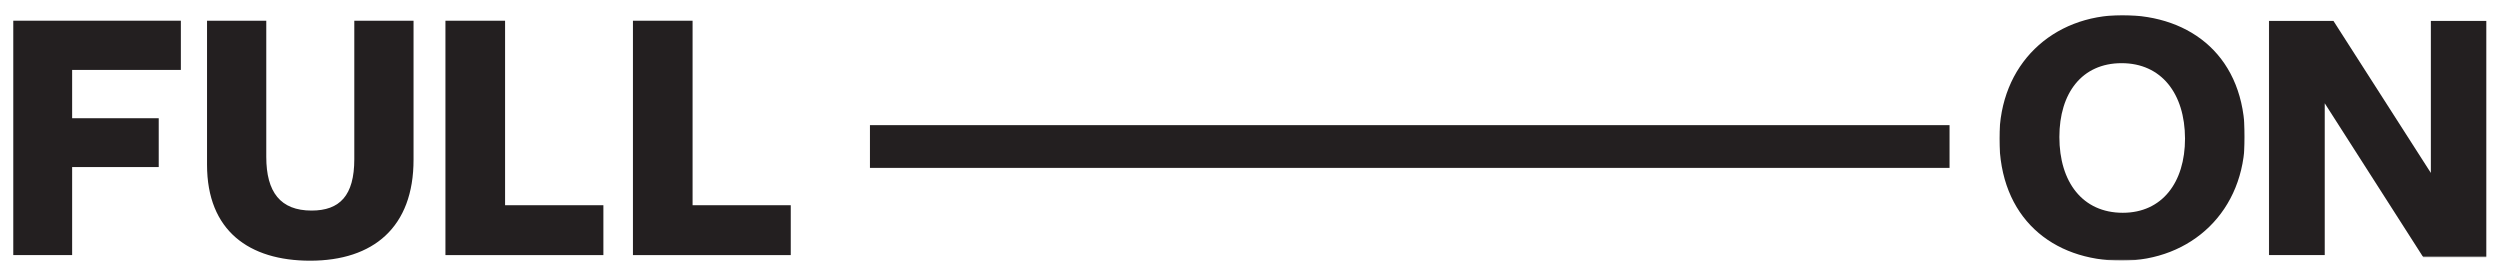
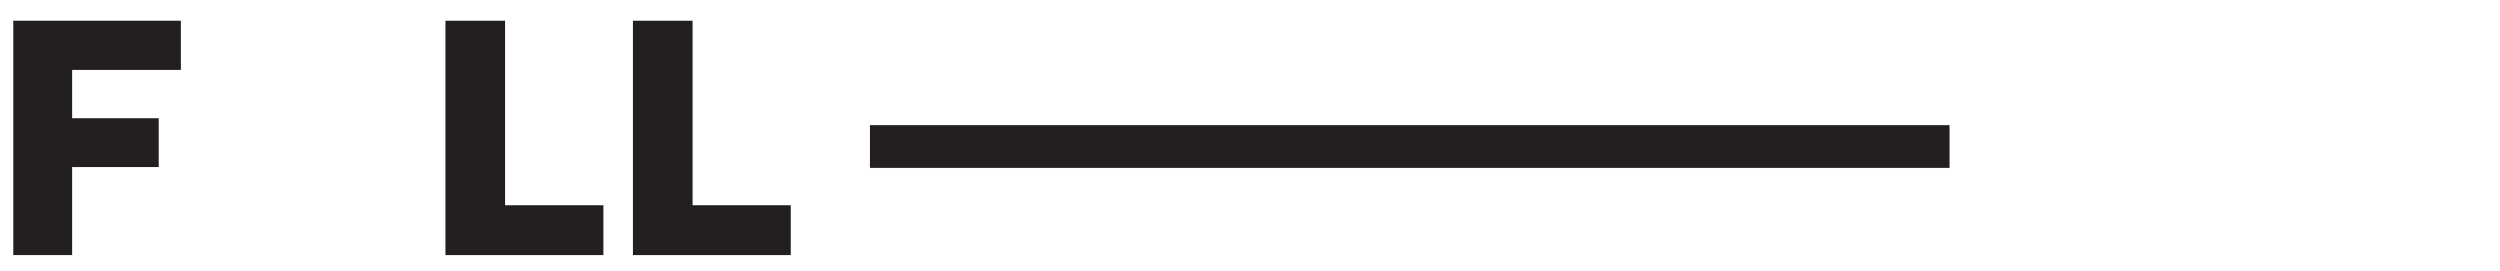
<svg xmlns="http://www.w3.org/2000/svg" version="1.1" id="Layer_1" x="0px" y="0px" viewBox="0 0 1920 208.1" style="enable-background:new 0 0 1920 208.1;" xml:space="preserve">
  <style type="text/css">
	.st0{fill-rule:evenodd;clip-rule:evenodd;fill:#231F20;}
	.st1{filter:url(#Adobe_OpacityMaskFilter);}
	.st2{fill-rule:evenodd;clip-rule:evenodd;fill:#FFFFFF;}
	.st3{mask:url(#mask-2_1_);fill-rule:evenodd;clip-rule:evenodd;fill:#231F20;}
	.st4{filter:url(#Adobe_OpacityMaskFilter_1_);}
	.st5{mask:url(#mask-4_1_);fill-rule:evenodd;clip-rule:evenodd;fill:#231F20;}
	.st6{filter:url(#Adobe_OpacityMaskFilter_2_);}
	.st7{mask:url(#mask-6_1_);fill-rule:evenodd;clip-rule:evenodd;fill:#231F20;}
</style>
  <desc>Created with Sketch.</desc>
  <g id="Page-1">
    <g id="_x30_2-copy" transform="translate(-68, -435)">
      <g id="Group-17" transform="translate(68, 434)">
        <polygon id="Fill-1" class="st0" points="10.2,16.9 10.2,196.9 55.4,196.9 55.4,129.3 121.9,129.3 121.9,91.8 55.4,91.8      55.4,54.7 138.9,54.7 138.9,16.9    " />
        <g id="Group-16" transform="translate(0, 0.515)">
-           <path id="Fill-2" class="st0" d="M238.2,200.7c-46.9,0-79.2-23-79.2-73.7V16.4h45.5V121c0,27.1,10.9,41.2,34.8,41.2      c21.6,0,32.8-11.5,32.8-39.4V16.4h45.5V123C317.7,175.1,286.6,200.7,238.2,200.7" />
          <polygon id="Fill-4" class="st0" points="342.1,196.4 342.1,16.4 387.9,16.4 387.9,158.1 463.4,158.1 463.4,196.4     " />
          <polygon id="Fill-6" class="st0" points="486.1,196.4 486.1,16.4 531.9,16.4 531.9,158.1 607.3,158.1 607.3,196.4     " />
          <g id="Group-10" transform="translate(222, 0)">
            <g id="Clip-9">
					</g>
            <defs>
              <filter id="Adobe_OpacityMaskFilter" filterUnits="userSpaceOnUse" x="1313.5" y="12.1" width="188.6" height="188.6">
                <feColorMatrix type="matrix" values="1 0 0 0 0  0 1 0 0 0  0 0 1 0 0  0 0 0 1 0" />
              </filter>
            </defs>
            <mask maskUnits="userSpaceOnUse" x="1313.5" y="12.1" width="188.6" height="188.6" id="mask-2_1_">
              <g class="st1">
-                 <polygon id="path-1_1_" class="st2" points="1313.5,12.1 1502.1,12.1 1502.1,200.7 1313.5,200.7        " />
-               </g>
+                 </g>
            </mask>
-             <path id="Fill-8" class="st3" d="M1407.4,49c-30.5,0-47.8,23-47.8,56.7c0,34.6,17.8,58.2,48.7,58.2c30.2,0,47.8-23.3,47.8-57       C1456,72.3,1437.9,49,1407.4,49 M1407.4,200.7c-53.3,0-93.9-33.1-93.9-93.9c0-57,40.9-94.7,94.4-94.7       c53.6,0,94.2,32.8,94.2,93.6C1502.1,162.7,1460.9,200.7,1407.4,200.7" />
          </g>
          <g id="Group-13" transform="translate(252, 1)">
            <g id="Clip-12">
					</g>
            <defs>
              <filter id="Adobe_OpacityMaskFilter_1_" filterUnits="userSpaceOnUse" x="1490.5" y="15.4" width="167.3" height="181.7">
                <feColorMatrix type="matrix" values="1 0 0 0 0  0 1 0 0 0  0 0 1 0 0  0 0 0 1 0" />
              </filter>
            </defs>
            <mask maskUnits="userSpaceOnUse" x="1490.5" y="15.4" width="167.3" height="181.7" id="mask-4_1_">
              <g class="st4">
-                 <polygon id="path-3_1_" class="st2" points="1490.5,15.4 1657.8,15.4 1657.8,197.1 1490.5,197.1        " />
-               </g>
+                 </g>
            </mask>
            <polygon id="Fill-11" class="st5" points="1614.9,15.4 1657.8,15.4 1657.8,197.1 1609.1,197.1 1533.4,78.8 1533.4,195.4        1490.5,195.4 1490.5,15.4 1540,15.4 1614.9,132.3      " />
          </g>
          <g id="Clip-15">
				</g>
          <defs>
            <filter id="Adobe_OpacityMaskFilter_2_" filterUnits="userSpaceOnUse" x="668" y="96.5" width="829.6" height="33.2">
              <feColorMatrix type="matrix" values="1 0 0 0 0  0 1 0 0 0  0 0 1 0 0  0 0 0 1 0" />
            </filter>
          </defs>
          <mask maskUnits="userSpaceOnUse" x="668" y="96.5" width="829.6" height="33.2" id="mask-6_1_">
            <g class="st6">
              <polygon id="path-5_1_" class="st2" points="10.2,200.7 1909.8,200.7 1909.8,12.1 10.2,12.1       " />
            </g>
          </mask>
          <polygon id="Fill-14" class="st7" points="668,129.6 1497.6,129.6 1497.6,96.5 668,96.5     " />
        </g>
      </g>
    </g>
  </g>
</svg>